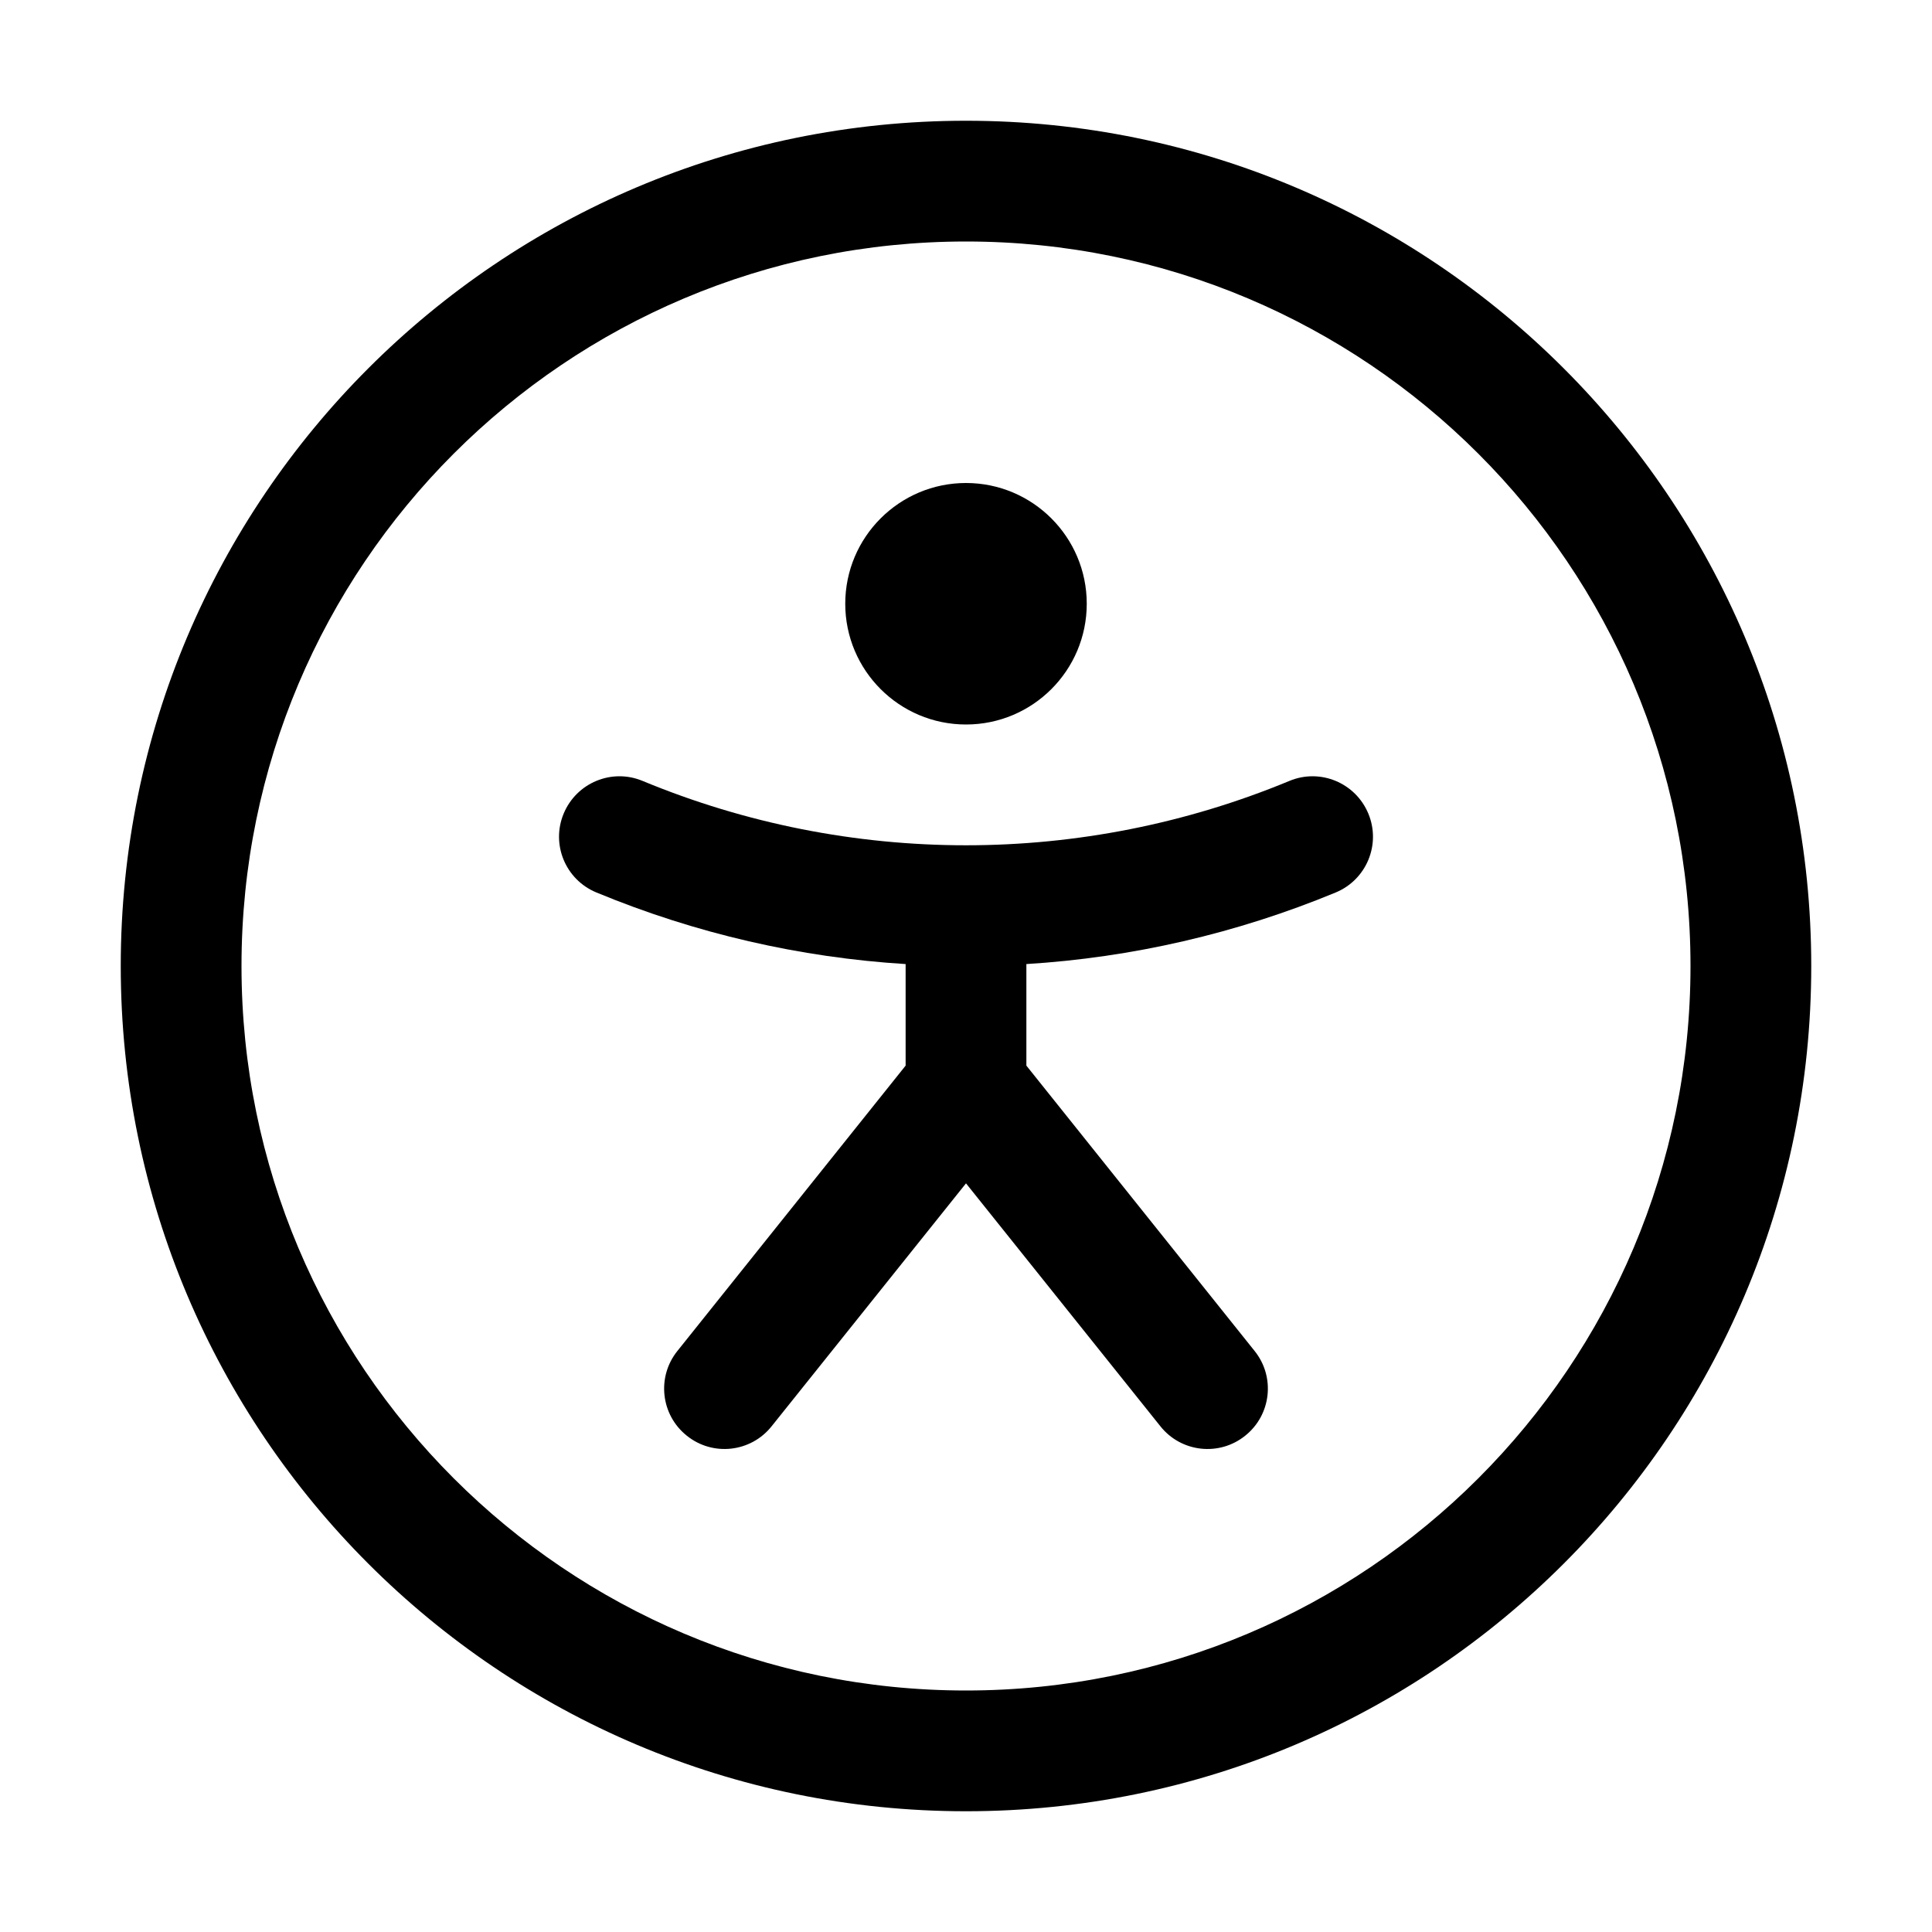
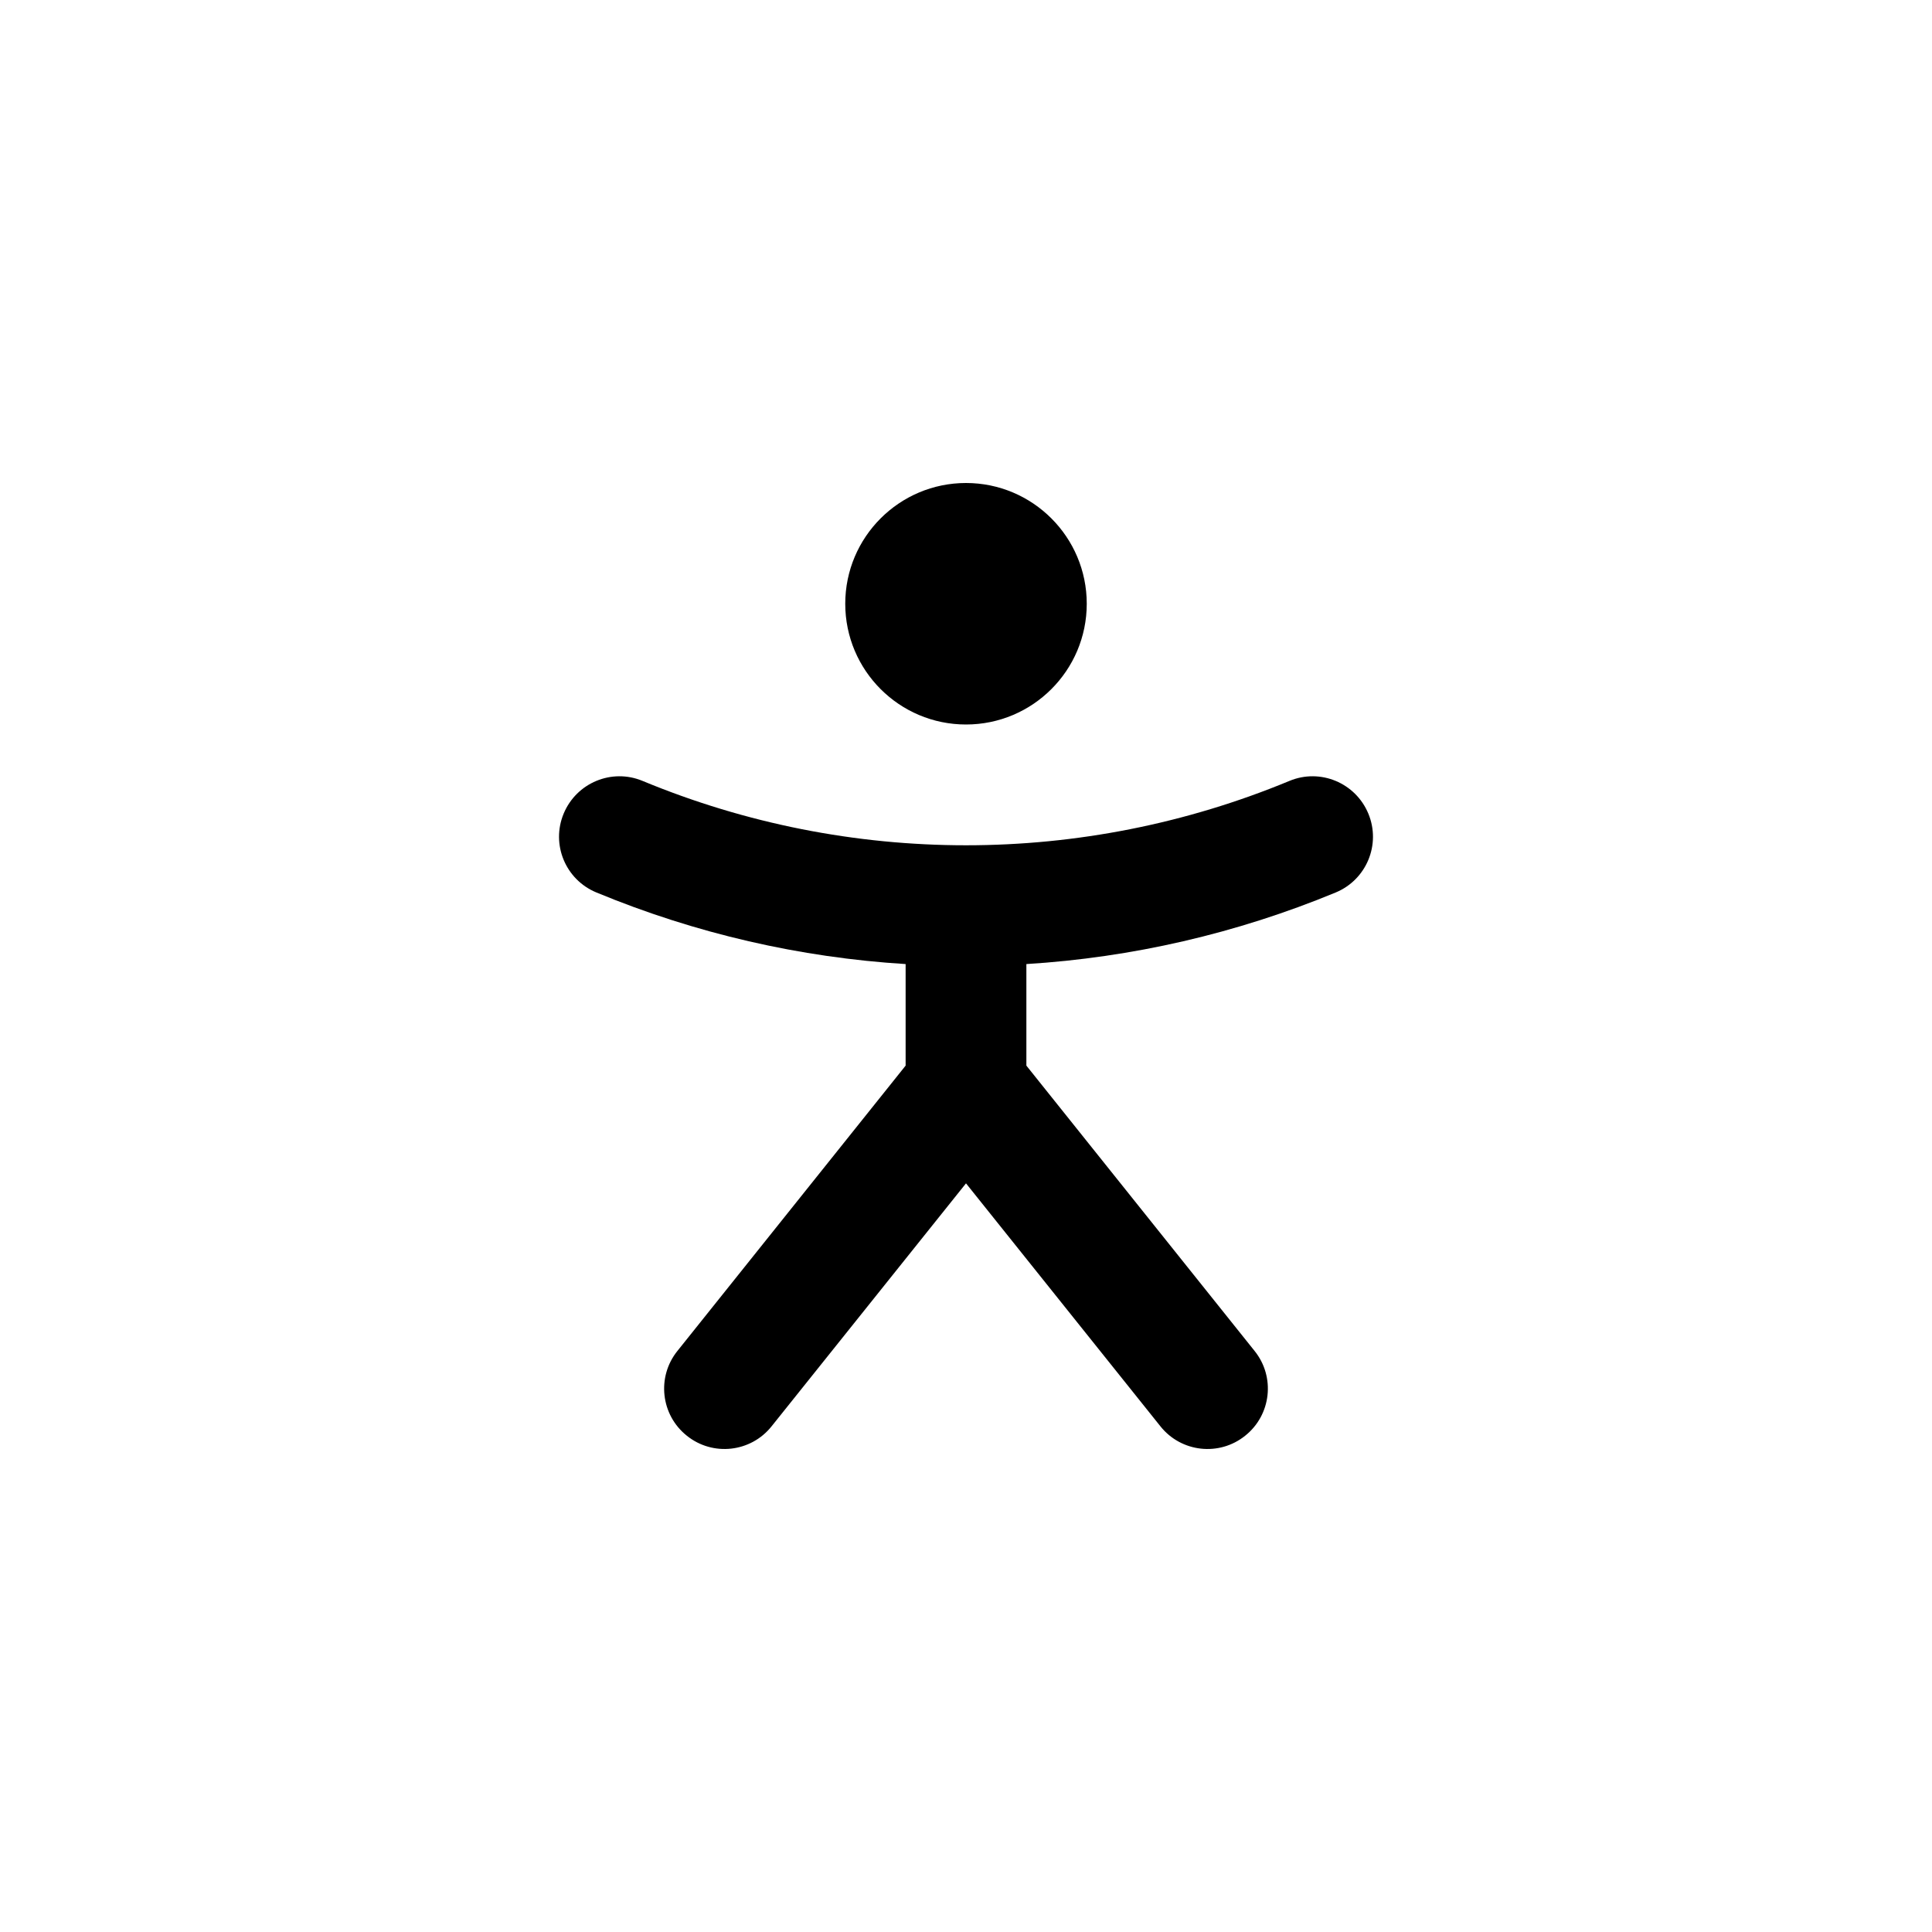
<svg xmlns="http://www.w3.org/2000/svg" width="16" height="16" viewBox="0 0 16 16" fill="currentColor">
  <path d="M11.062 7.391C11.317 7.285 11.438 6.993 11.332 6.738C11.226 6.483 10.934 6.361 10.679 6.467C8.964 7.178 7.036 7.178 5.321 6.467C5.066 6.361 4.774 6.483 4.668 6.738C4.562 6.993 4.683 7.285 4.939 7.391C5.762 7.732 6.627 7.93 7.5 7.984V8.825L5.61 11.188C5.437 11.403 5.472 11.718 5.688 11.89C5.903 12.063 6.218 12.028 6.39 11.812L8 9.8L9.61 11.812C9.782 12.028 10.097 12.063 10.312 11.89C10.528 11.718 10.563 11.403 10.39 11.188L8.5 8.825V7.984C9.373 7.93 10.238 7.732 11.062 7.391Z" />
  <path d="M9 5C9 5.552 8.552 6 8 6C7.448 6 7 5.552 7 5C7 4.448 7.448 4 8 4C8.552 4 9 4.448 9 5Z" />
-   <path fill-rule="evenodd" clip-rule="evenodd" d="M15 8C15 11.866 11.866 15 8 15C4.134 15 1 11.866 1 8C1 4.134 4.134 1 8 1C11.866 1 15 4.134 15 8ZM14 8C14 11.314 11.314 14 8 14C4.686 14 2 11.314 2 8C2 4.686 4.686 2 8 2C11.314 2 14 4.686 14 8Z" />
</svg>